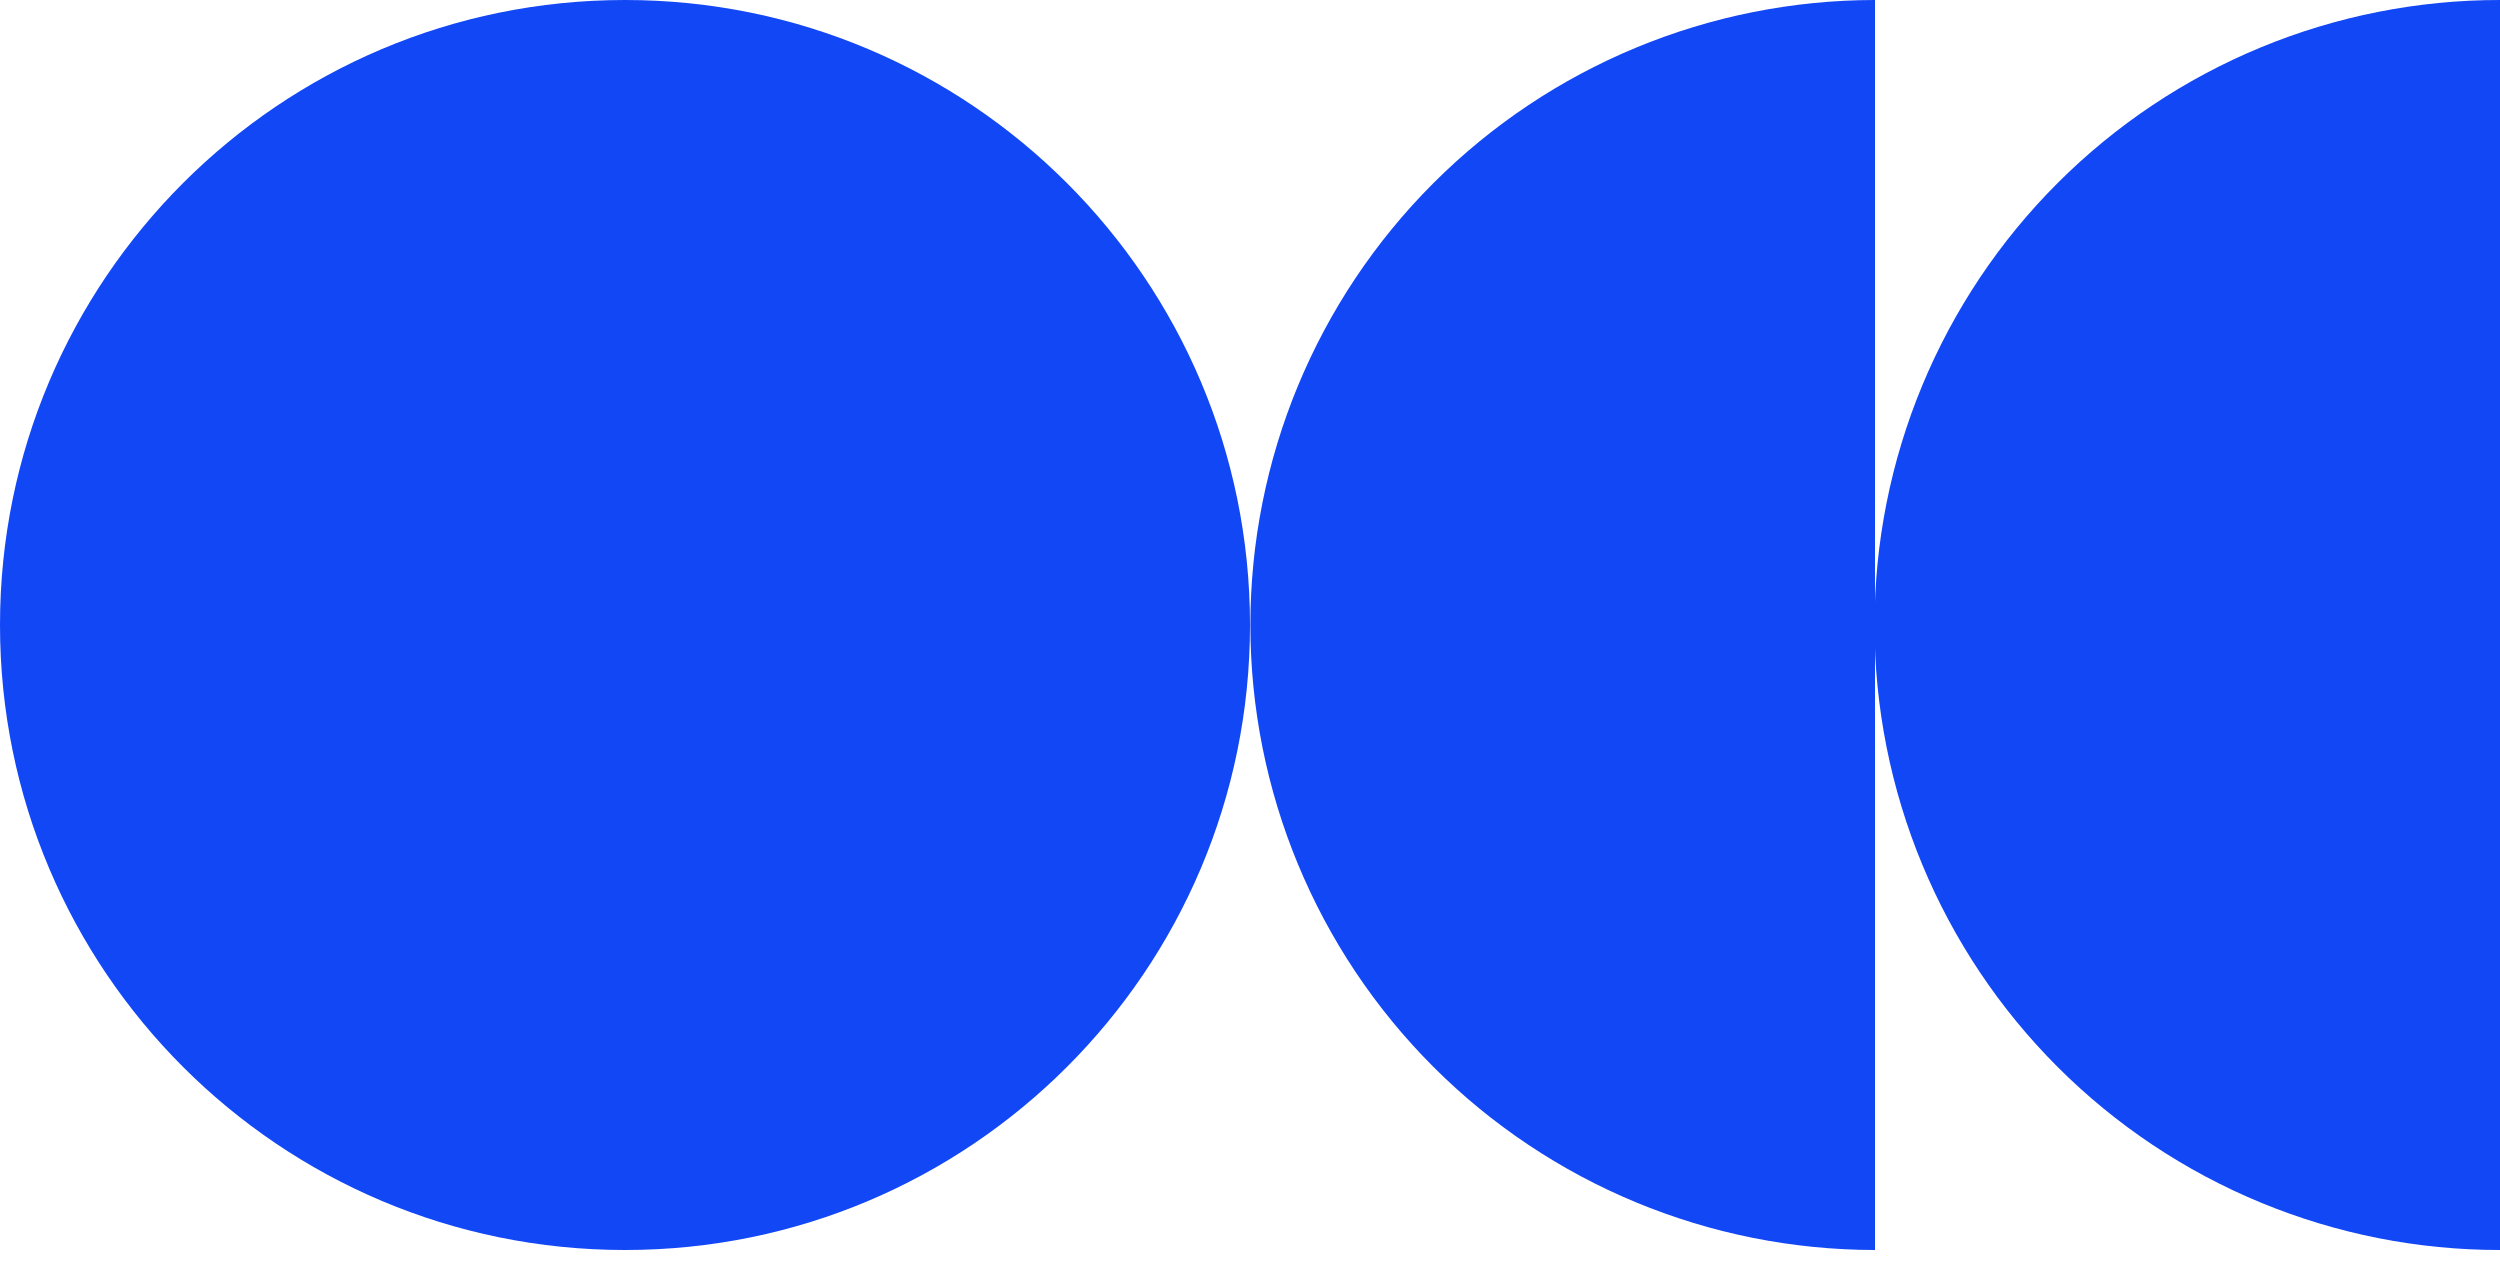
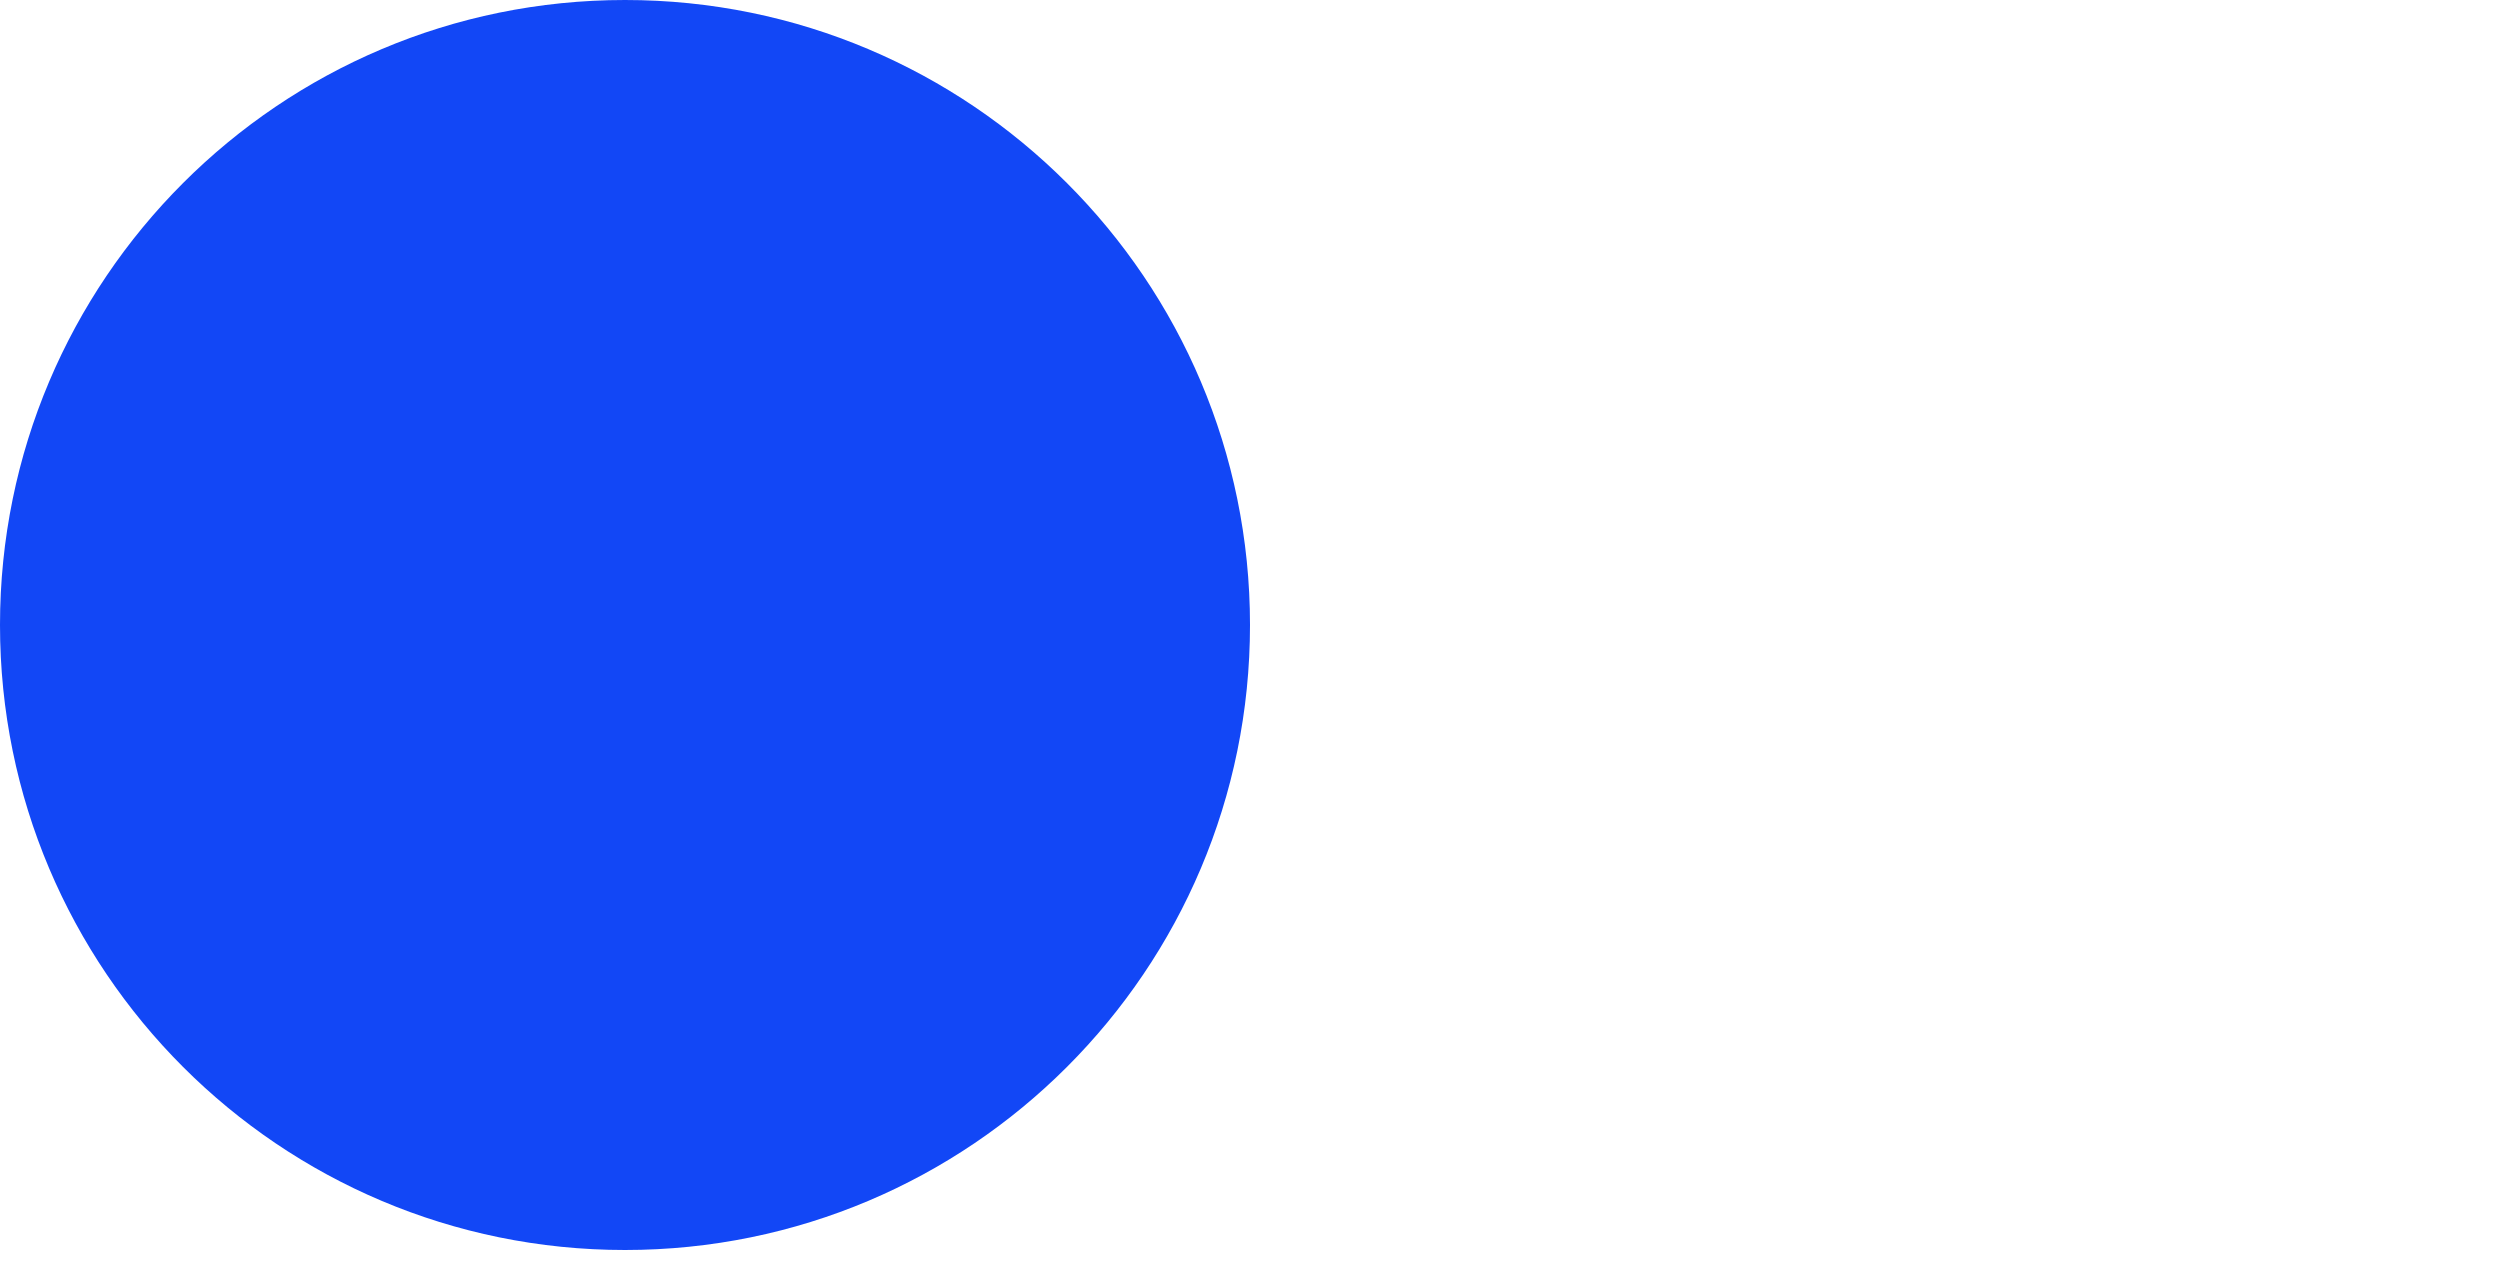
<svg xmlns="http://www.w3.org/2000/svg" width="107" height="54" viewBox="0 0 107 54" fill="none">
  <path d="M26.75 53.5C11.976 53.5 1.90735e-05 41.524 1.90735e-05 26.75C1.90735e-05 11.976 11.976 0 26.75 0C41.524 0 53.5 11.976 53.5 26.75C53.5 41.524 41.524 53.5 26.75 53.5Z" fill="#1247F6" />
-   <path d="M107 0L107 53.5C103.485 53.503 100.005 52.813 96.757 51.469C93.509 50.126 90.558 48.156 88.072 45.672C85.586 43.188 83.614 40.238 82.268 36.991C80.922 33.745 80.23 30.265 80.23 26.75C80.23 23.235 80.922 19.755 82.268 16.509C83.614 13.262 85.586 10.312 88.072 7.828C90.558 5.344 93.509 3.374 96.757 2.03C100.005 0.687 103.485 -0.003 107 0Z" fill="#1247F6" />
-   <path d="M80.25 0L80.25 53.5C73.158 53.496 66.359 50.675 61.346 45.659C56.332 40.643 53.516 33.842 53.516 26.75C53.516 19.658 56.332 12.857 61.346 7.841C66.359 2.825 73.158 0.004 80.25 0Z" fill="#1247F6" />
</svg>